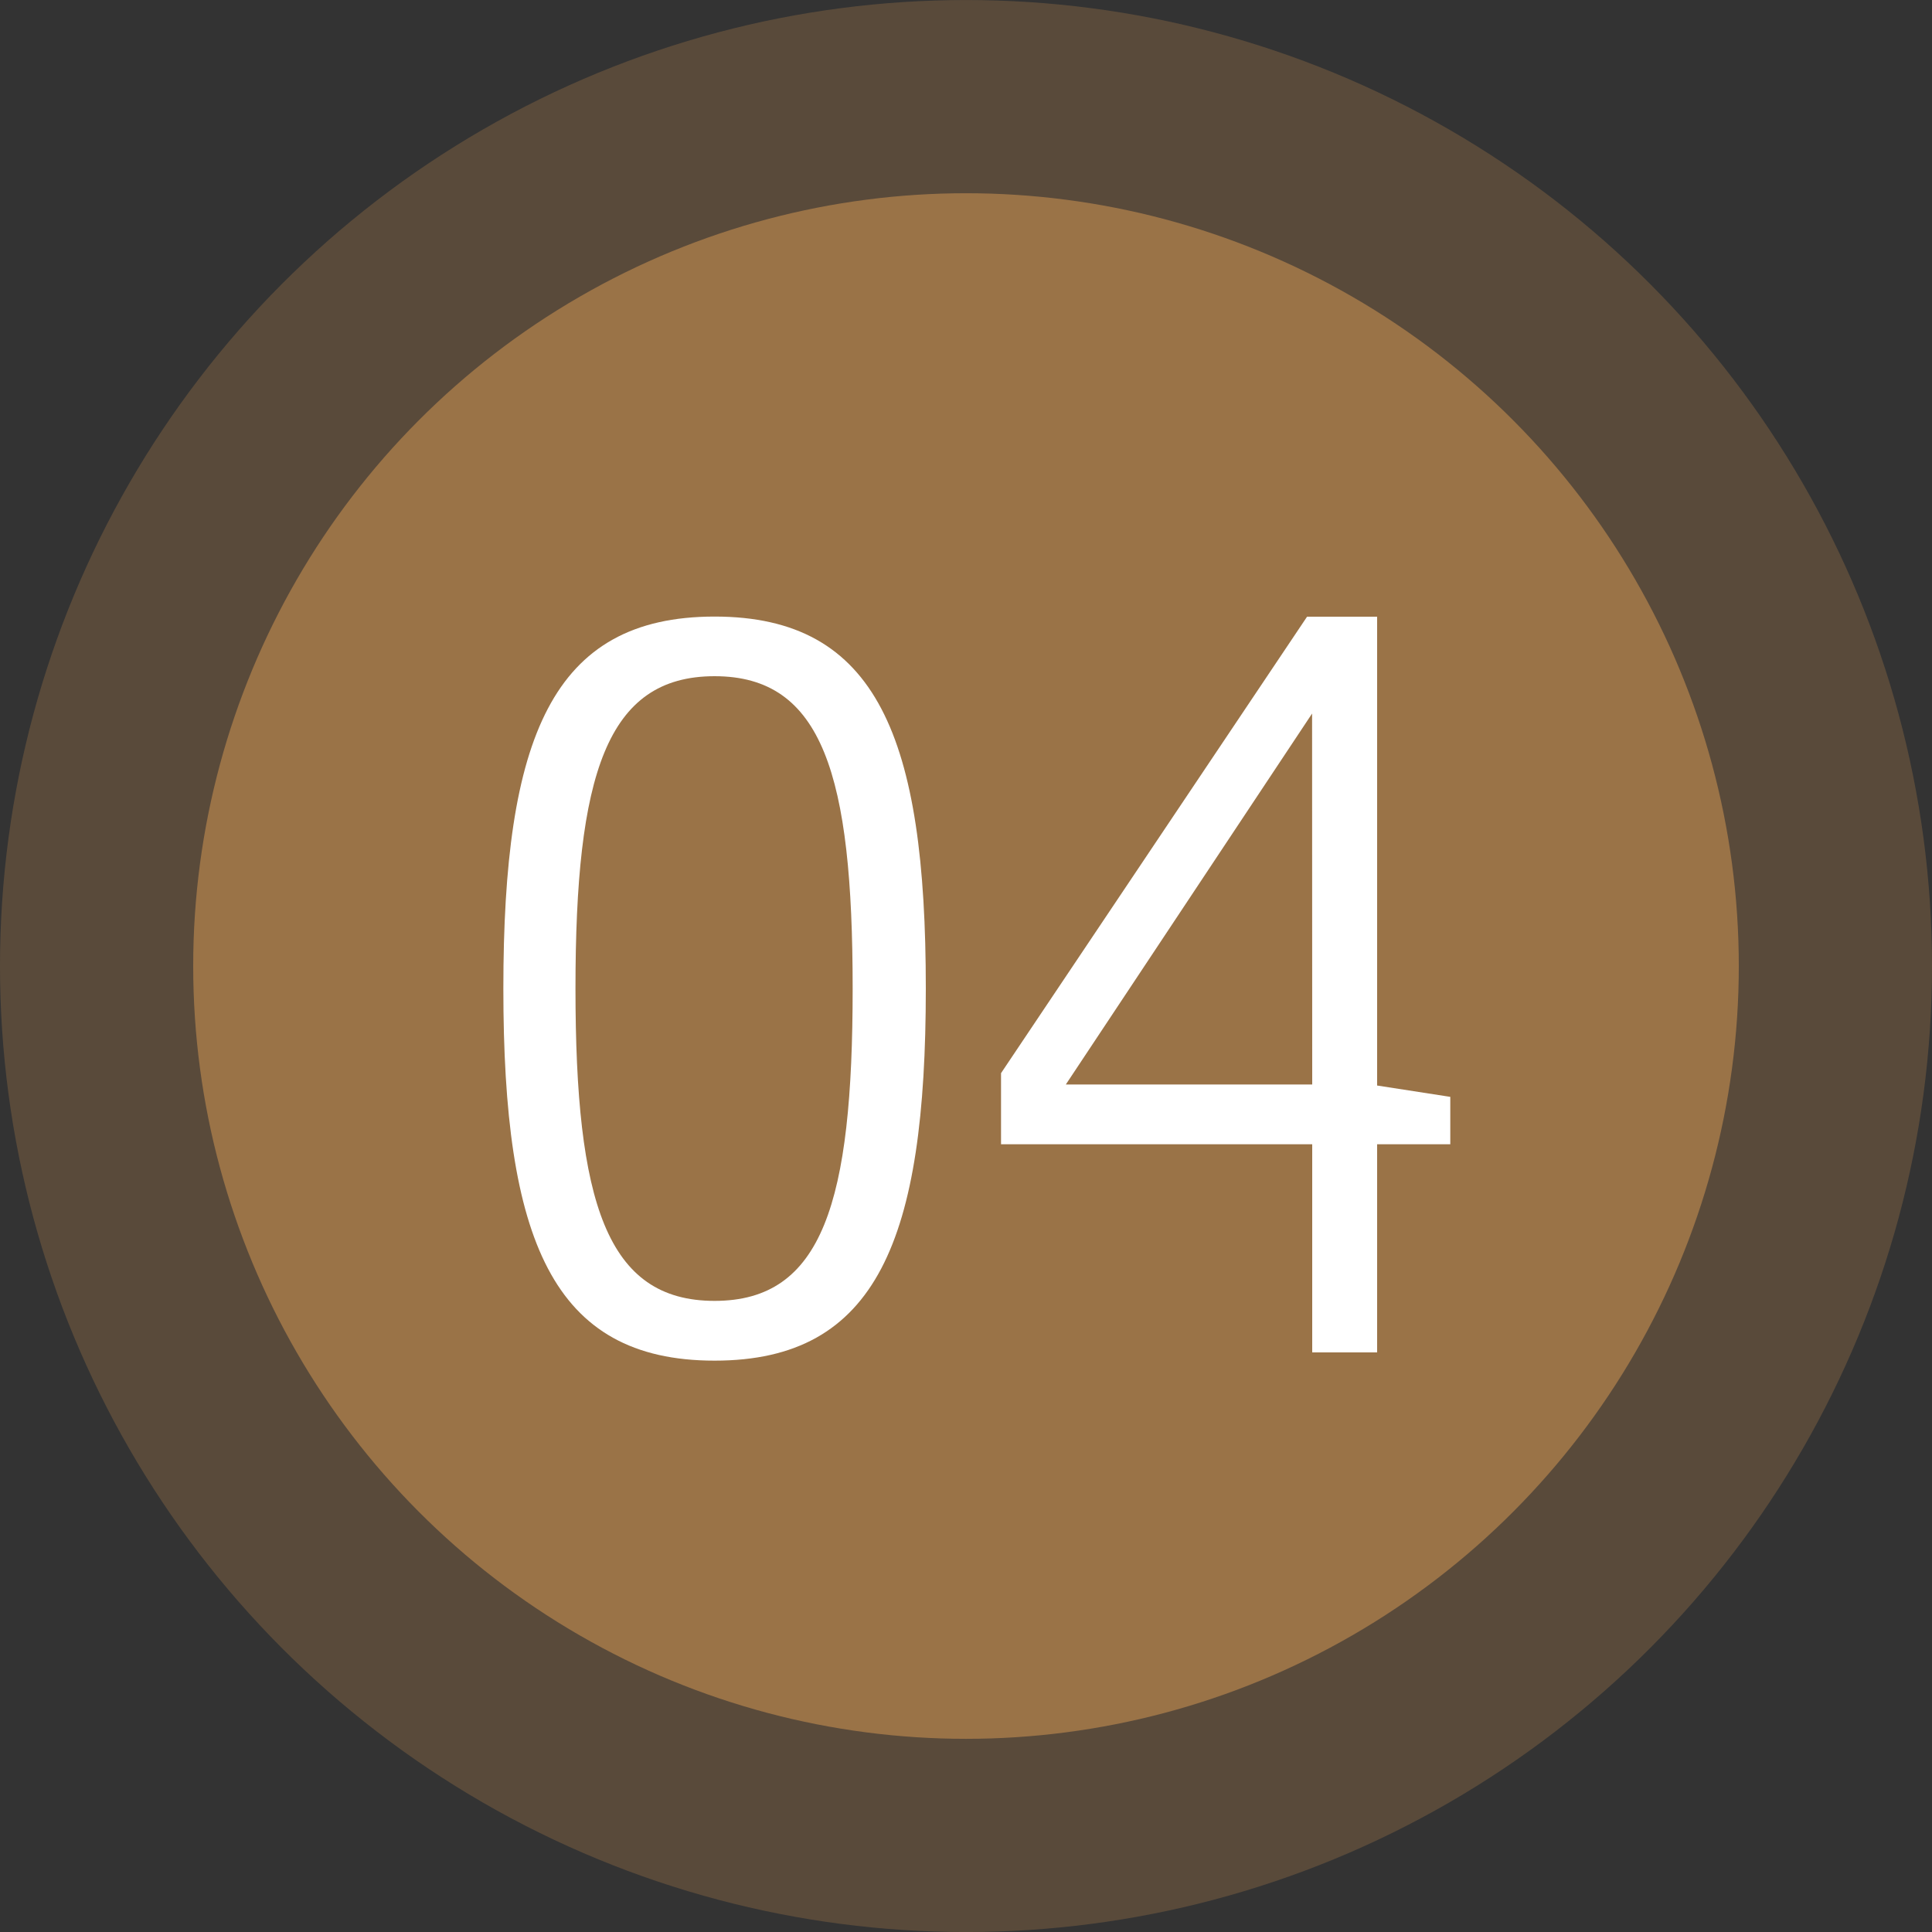
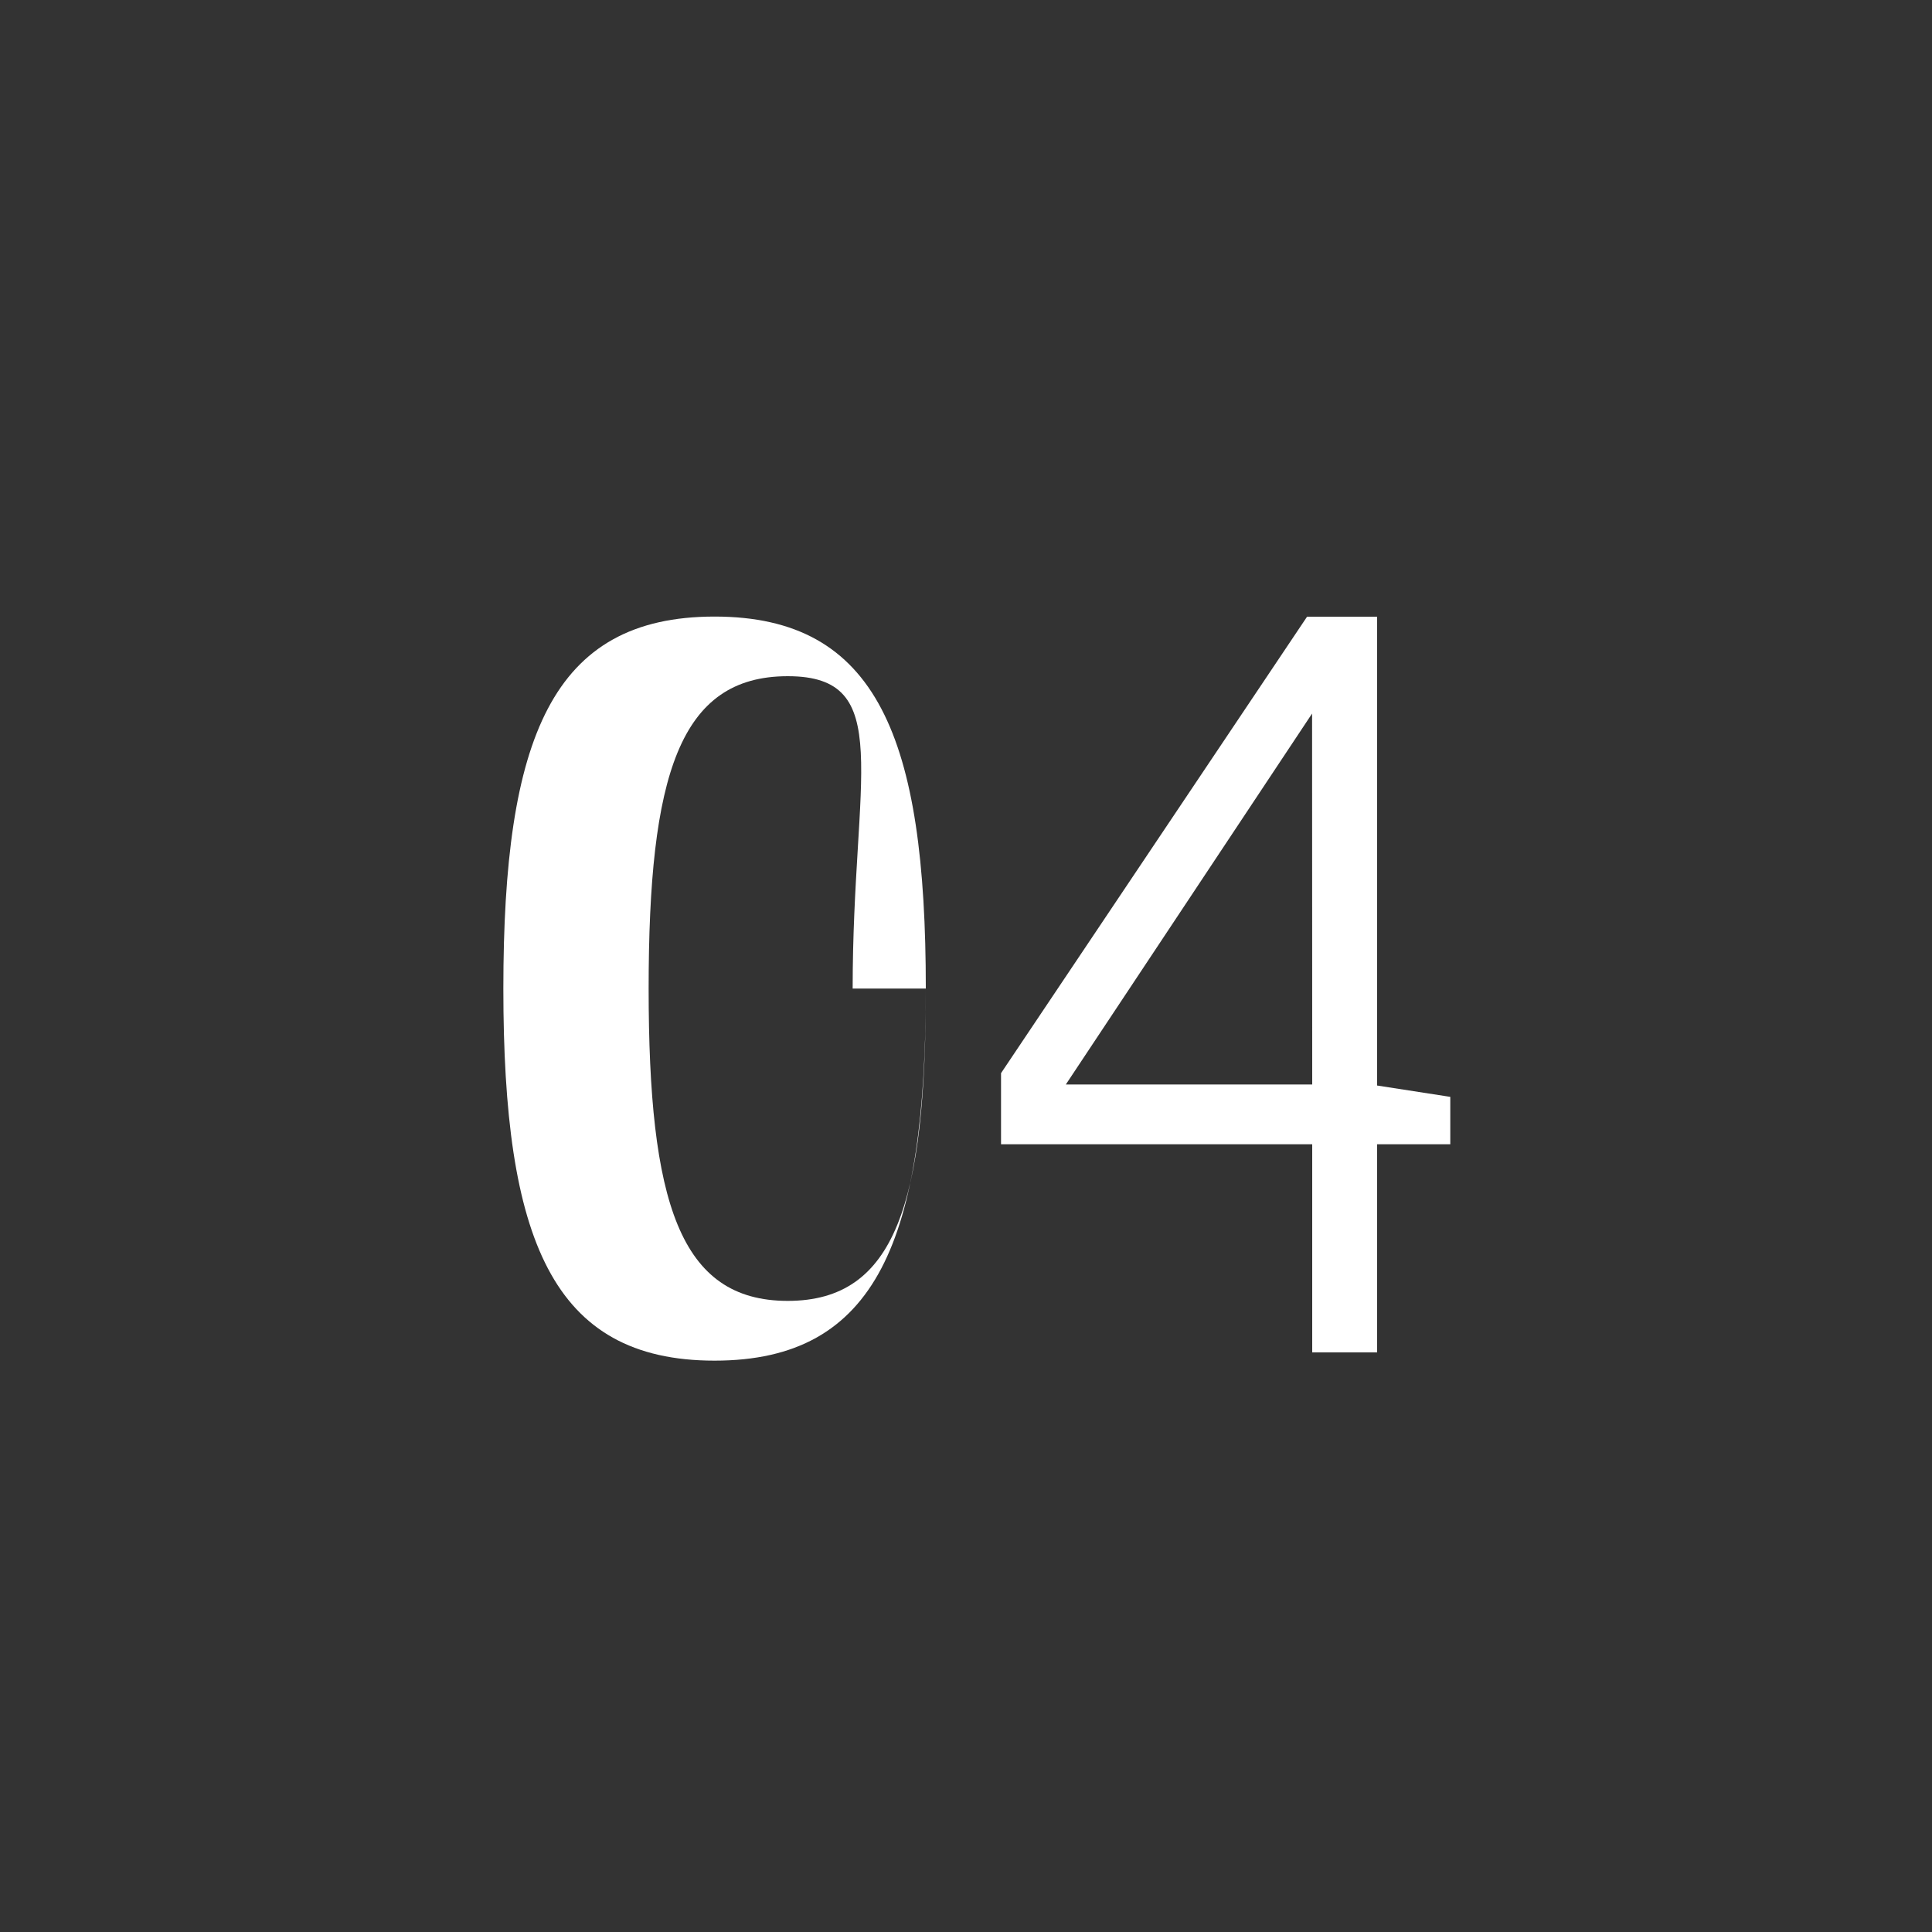
<svg xmlns="http://www.w3.org/2000/svg" width="60" height="60" viewBox="0 0 60 60">
  <rect x="0" y="0" width="60" height="60" fill="#333333" stroke="none" />
  <g id="Group_25543" data-name="Group 25543" transform="translate(-1066 -1670)">
    <g id="Group_25122" data-name="Group 25122" transform="translate(120 135)">
      <g id="Group_25113" data-name="Group 25113" transform="translate(946 1535)">
-         <circle id="Ellipse_5358" data-name="Ellipse 5358" cx="24" cy="24" r="24" transform="translate(6 6.001)" fill="#9a7348" />
-         <circle id="Ellipse_5359" data-name="Ellipse 5359" cx="30" cy="30" r="30" transform="translate(0 0.001)" fill="#9a7348" opacity="0.37" />
-       </g>
+         </g>
    </g>
-     <path id="Path_225" data-name="Path 225" d="M-1.248-11.3c0-7.776-1.5-11.552-6.56-11.552s-6.56,3.776-6.56,11.552S-12.864.256-7.808.256-1.248-3.52-1.248-11.3Zm-2.272,0c0,6.624-.928,9.7-4.288,9.7s-4.32-3.072-4.32-9.7.96-9.7,4.32-9.7S-3.52-17.92-3.52-11.3ZM15.04-6.464V-7.936l-2.272-.352v-14.56H10.592L1.088-8.672v2.208h9.664V0h2.016V-6.464ZM10.752-8.32H3.1l7.648-11.52Z" transform="translate(1096 1712)" fill="#fff" />
+     <path id="Path_225" data-name="Path 225" d="M-1.248-11.3c0-7.776-1.5-11.552-6.56-11.552s-6.56,3.776-6.56,11.552S-12.864.256-7.808.256-1.248-3.52-1.248-11.3Zc0,6.624-.928,9.7-4.288,9.7s-4.32-3.072-4.32-9.7.96-9.7,4.32-9.7S-3.52-17.92-3.52-11.3ZM15.04-6.464V-7.936l-2.272-.352v-14.56H10.592L1.088-8.672v2.208h9.664V0h2.016V-6.464ZM10.752-8.32H3.1l7.648-11.52Z" transform="translate(1096 1712)" fill="#fff" />
  </g>
</svg>